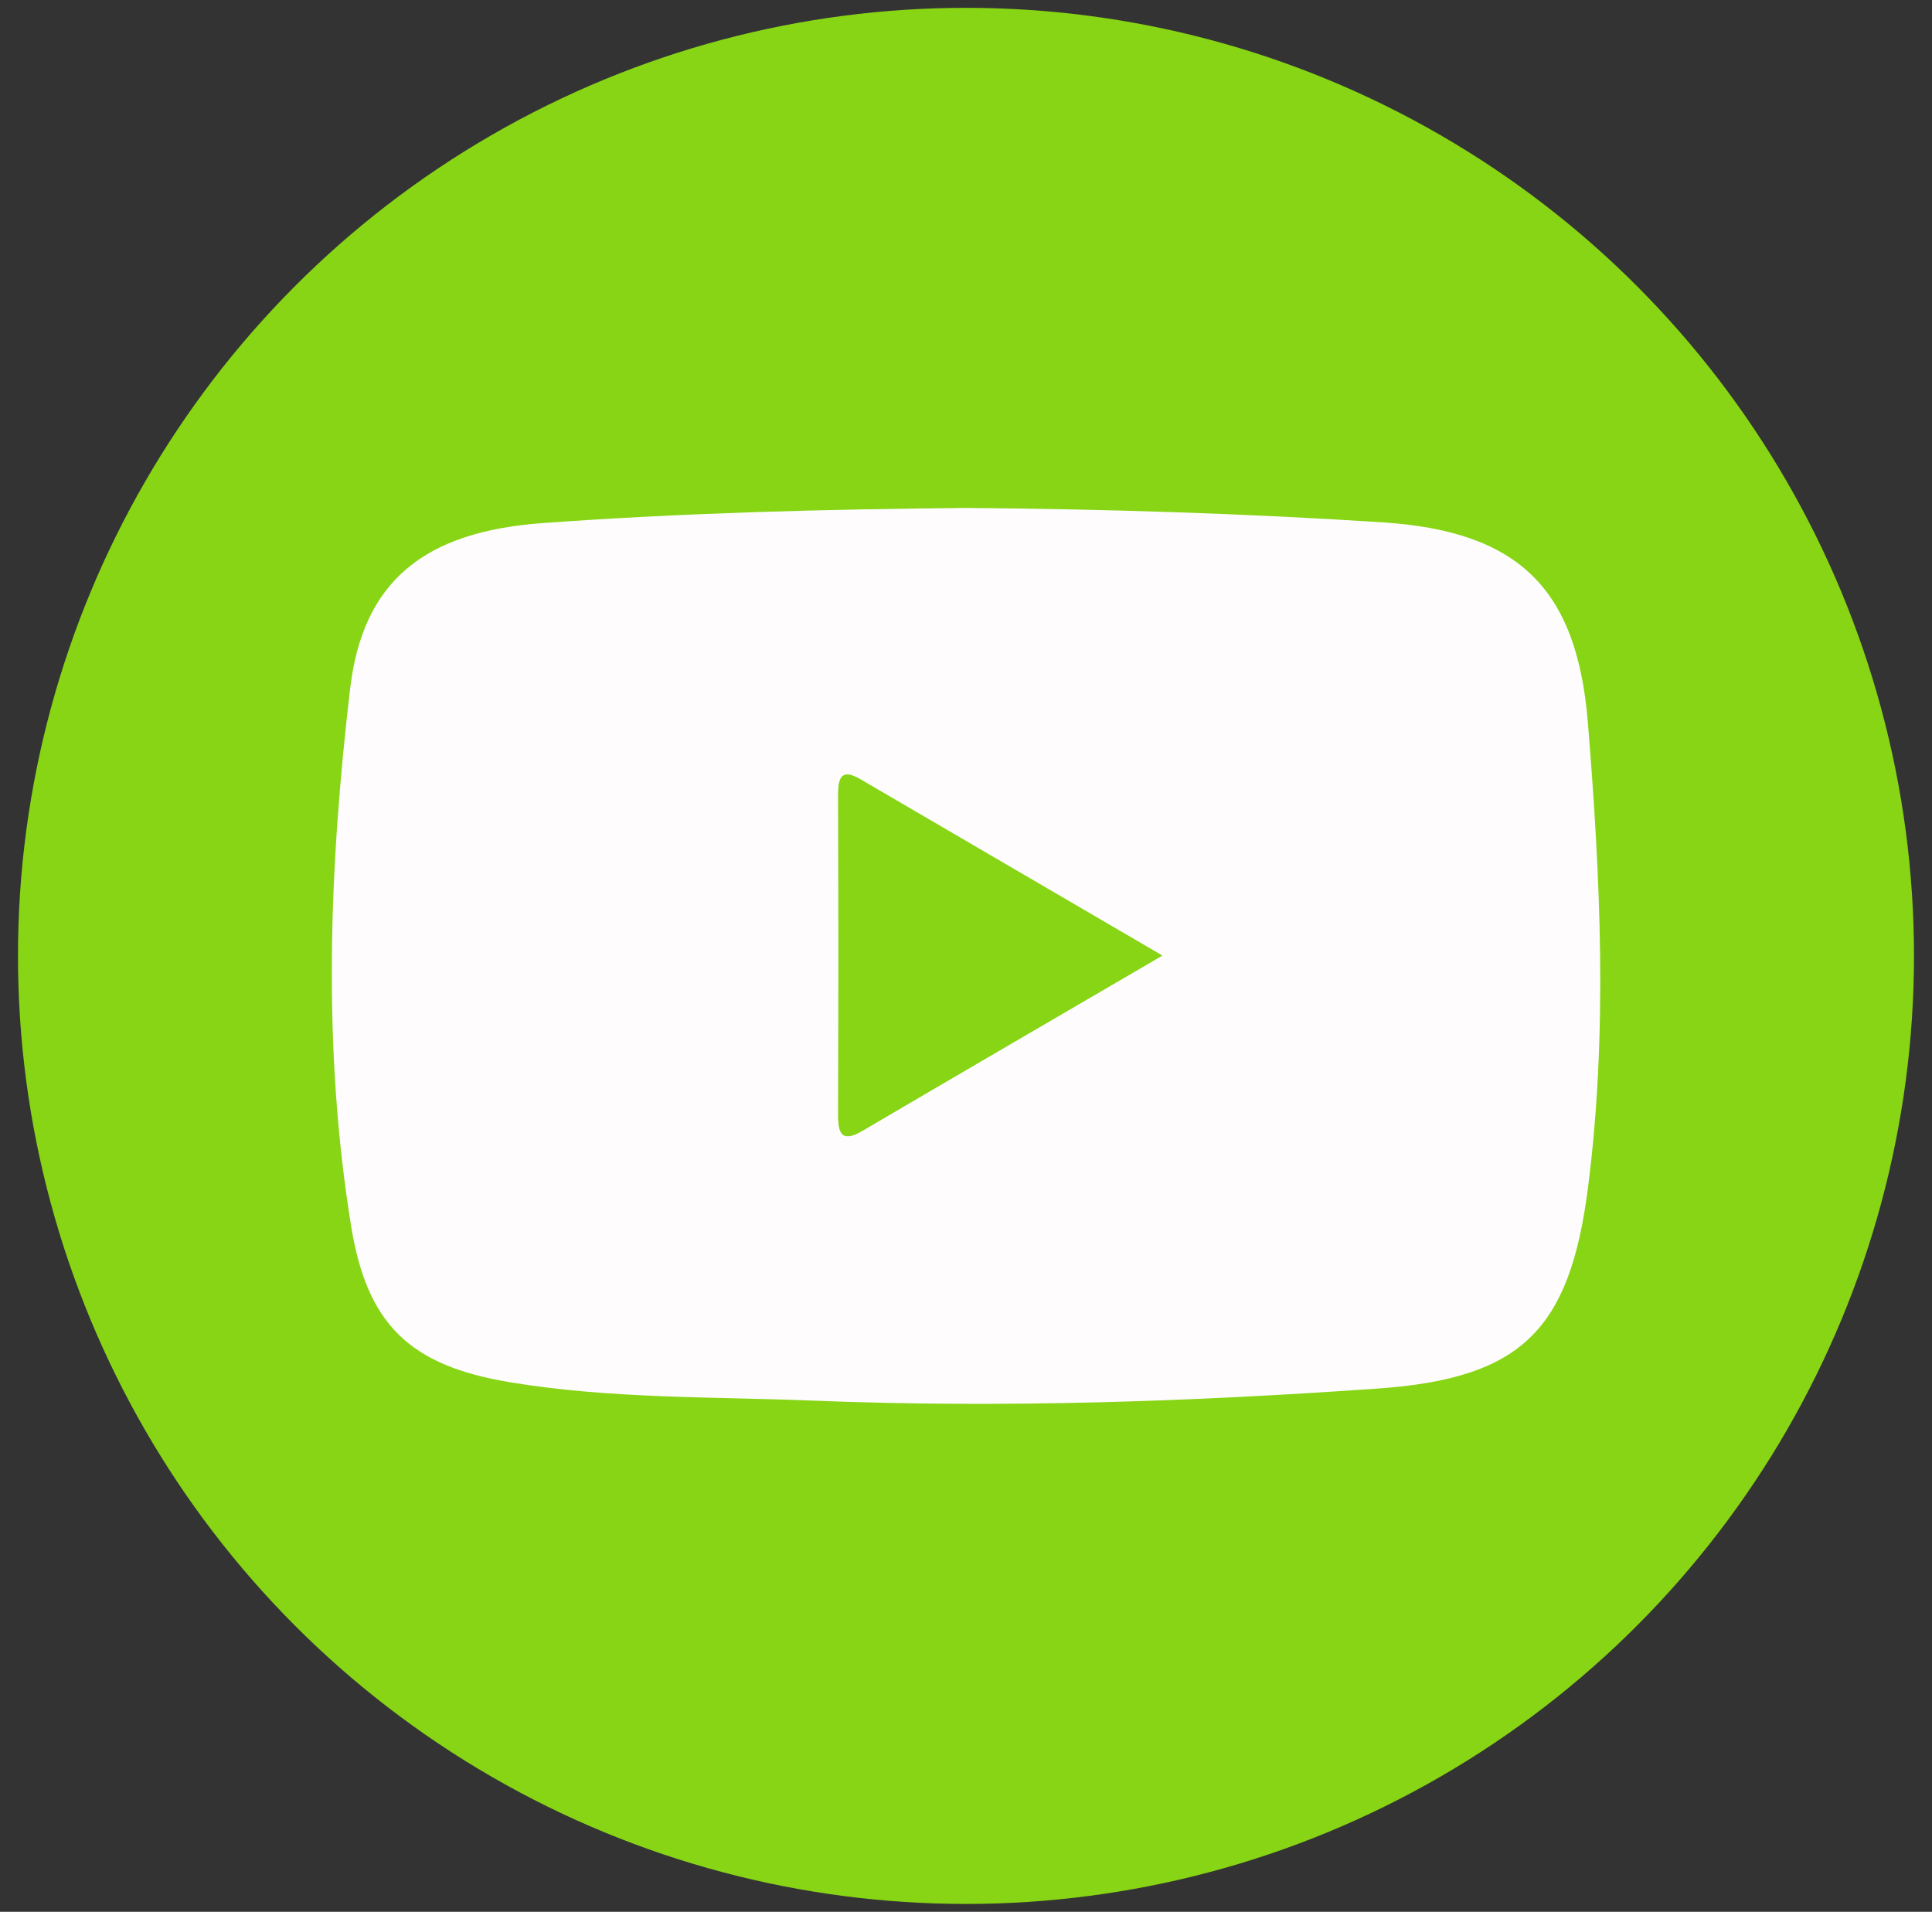
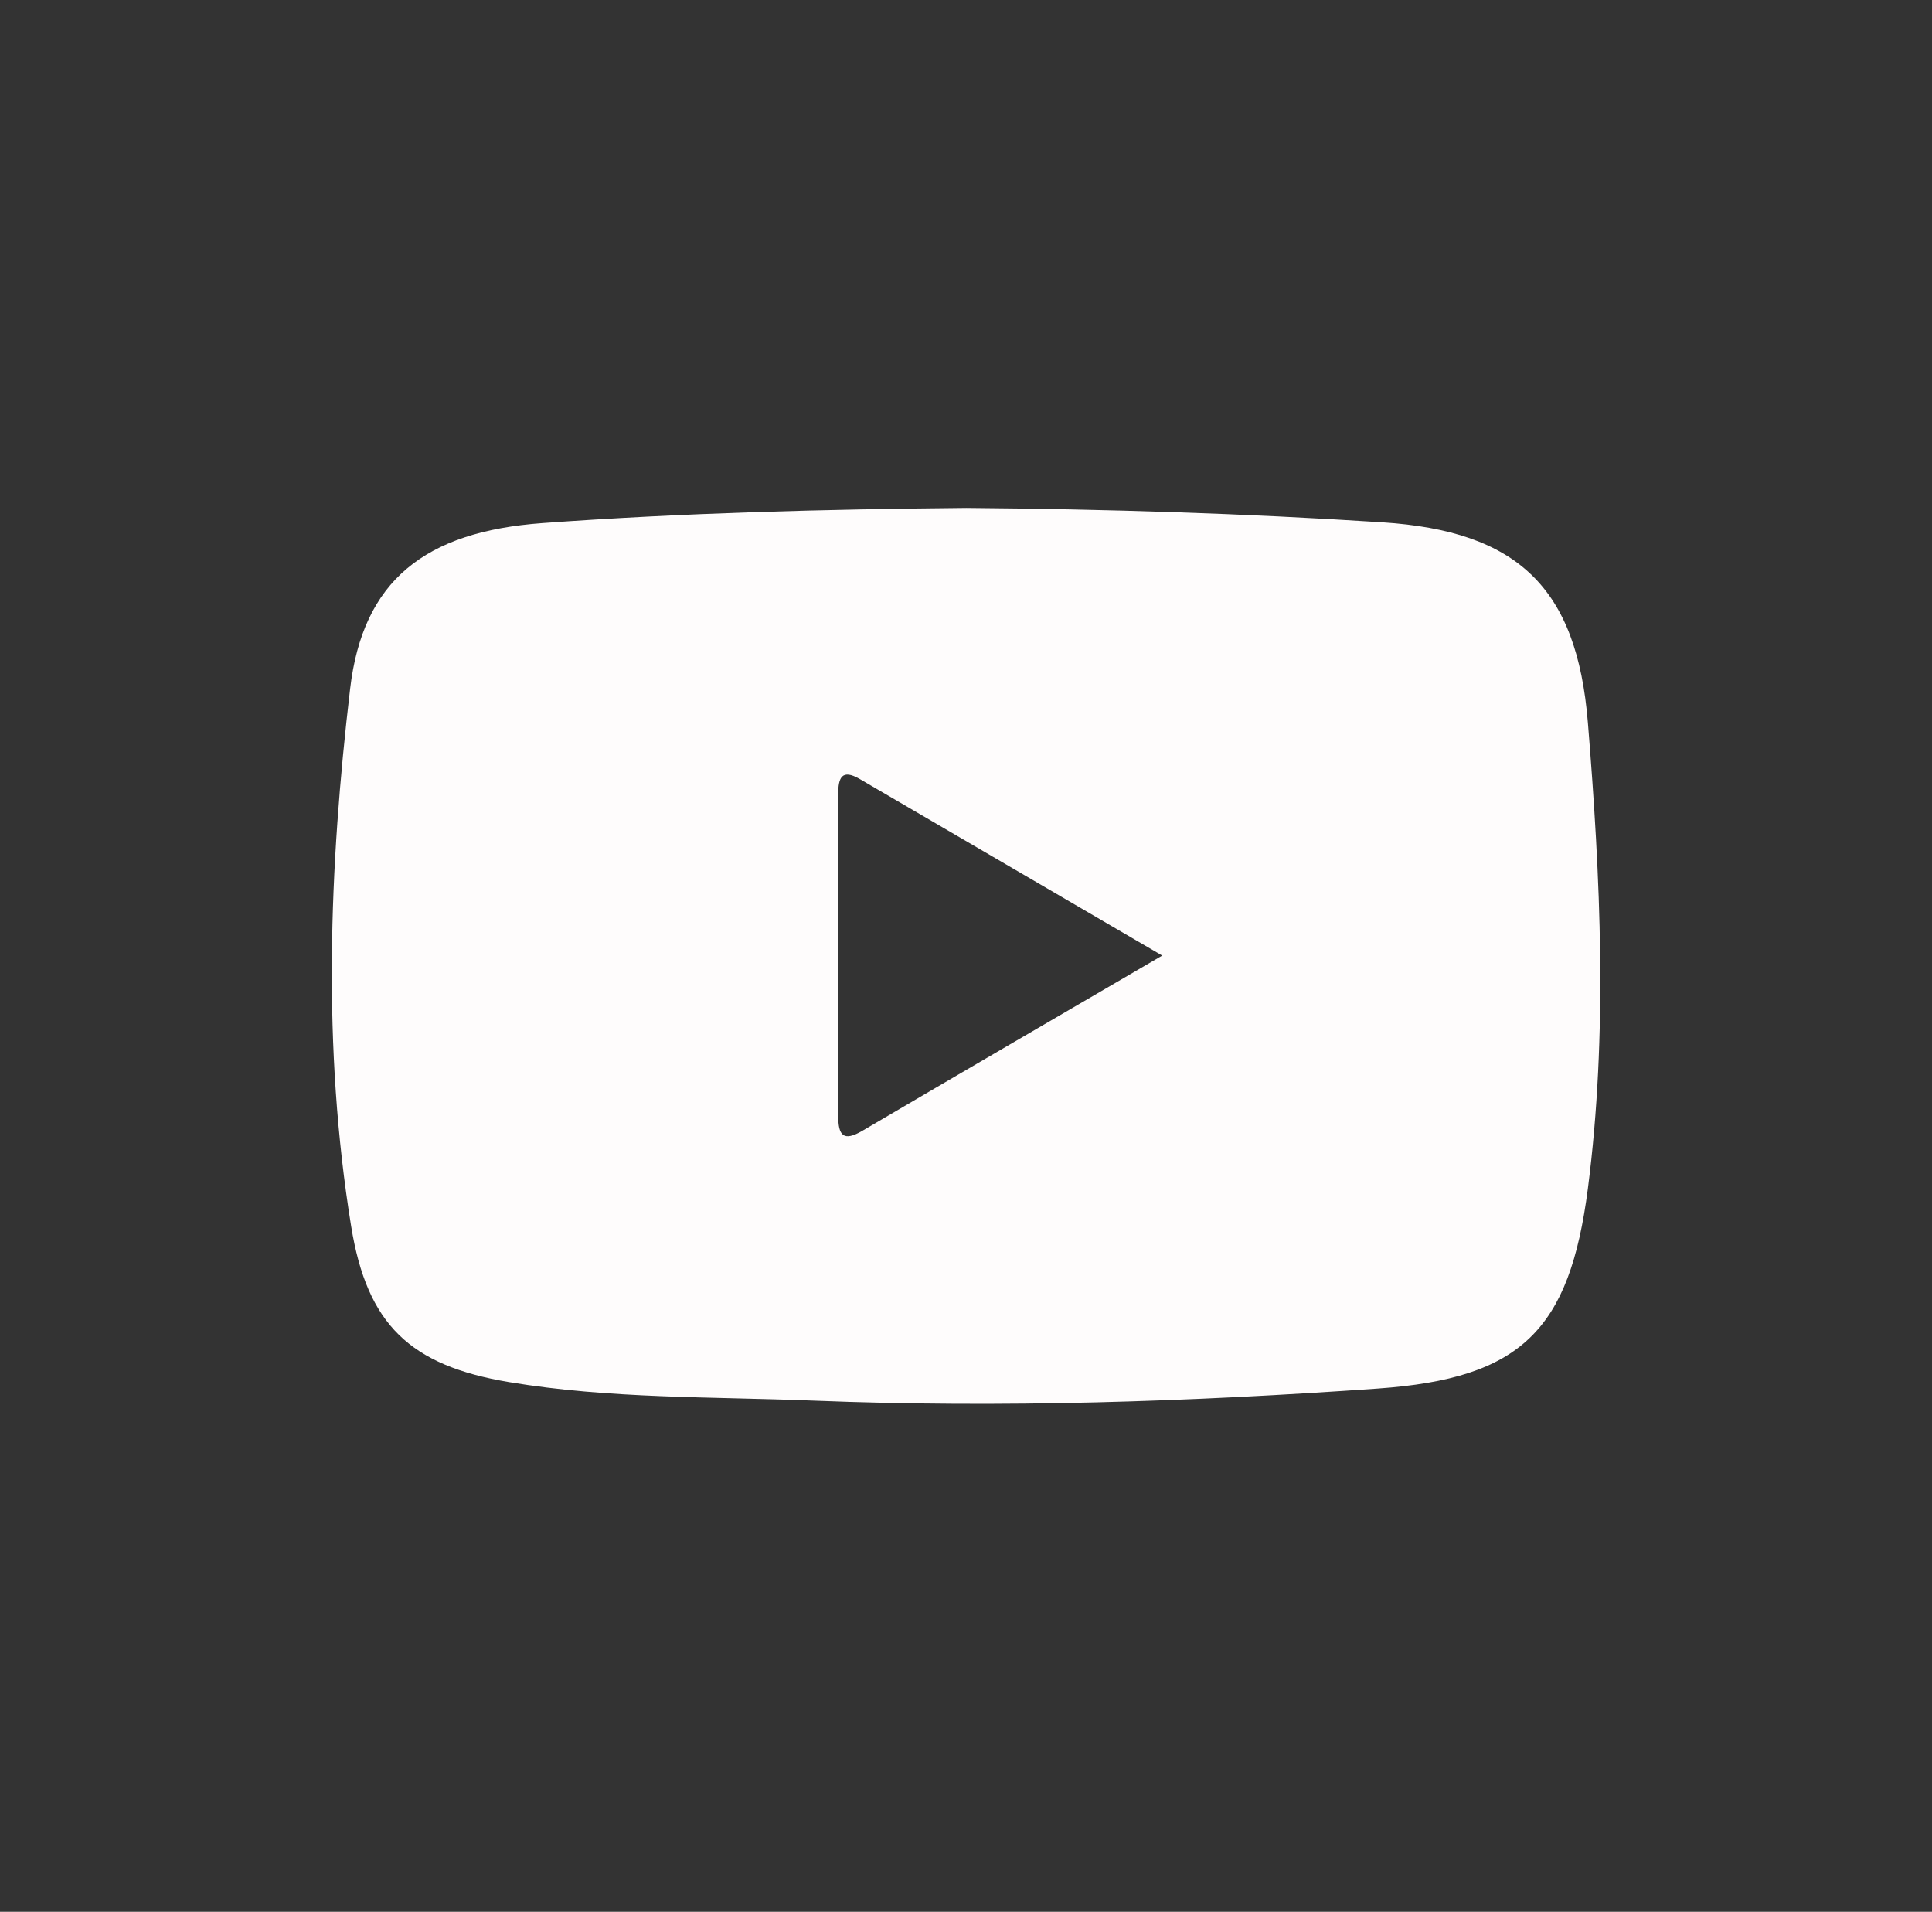
<svg xmlns="http://www.w3.org/2000/svg" id="Layer_1" data-name="Layer 1" viewBox="0 0 624.63 618.06">
  <rect x="0" y="0" width="624.63" height="618.06" fill="#333333" stroke="none" />
  <defs>
    <style>.cls-1{fill:#87d515;}.cls-2{fill:#fefcfc;}</style>
  </defs>
-   <circle class="cls-1" cx="312.31" cy="309.03" r="306.5" />
  <path class="cls-2" d="M312.5,164.21c44.84.38,89.65,1.75,134.39,4.65,43.71,2.83,62.93,21,66.48,64.73,4.08,50.17,6.47,100.45,0,150.67-5.92,45.78-21.54,61.37-67.85,64.64-60.71,4.28-121.53,6.35-182.4,3.92-32.88-1.32-65.94-.55-98.54-6-32-5.36-45.89-18.55-51.05-50.37-9.37-57.81-7.12-116-.34-173.73,4.1-35,24.13-50.84,62.21-53.61C221,165.79,266.74,164.64,312.5,164.21Zm63.25,144.72L278,251.87c-5.82-3.4-7-.46-7,4.84q.11,52,0,104c0,6.44,1.69,8.46,7.82,4.86C310.22,347.12,341.69,328.81,375.75,308.93Z" />
-   <path class="cls-1" d="M375.75,308.93c-34.06,19.88-65.53,38.19-96.93,56.62-6.13,3.6-7.84,1.58-7.82-4.86q.19-52,0-104c0-5.3,1.15-8.24,7-4.84Z" />
</svg>